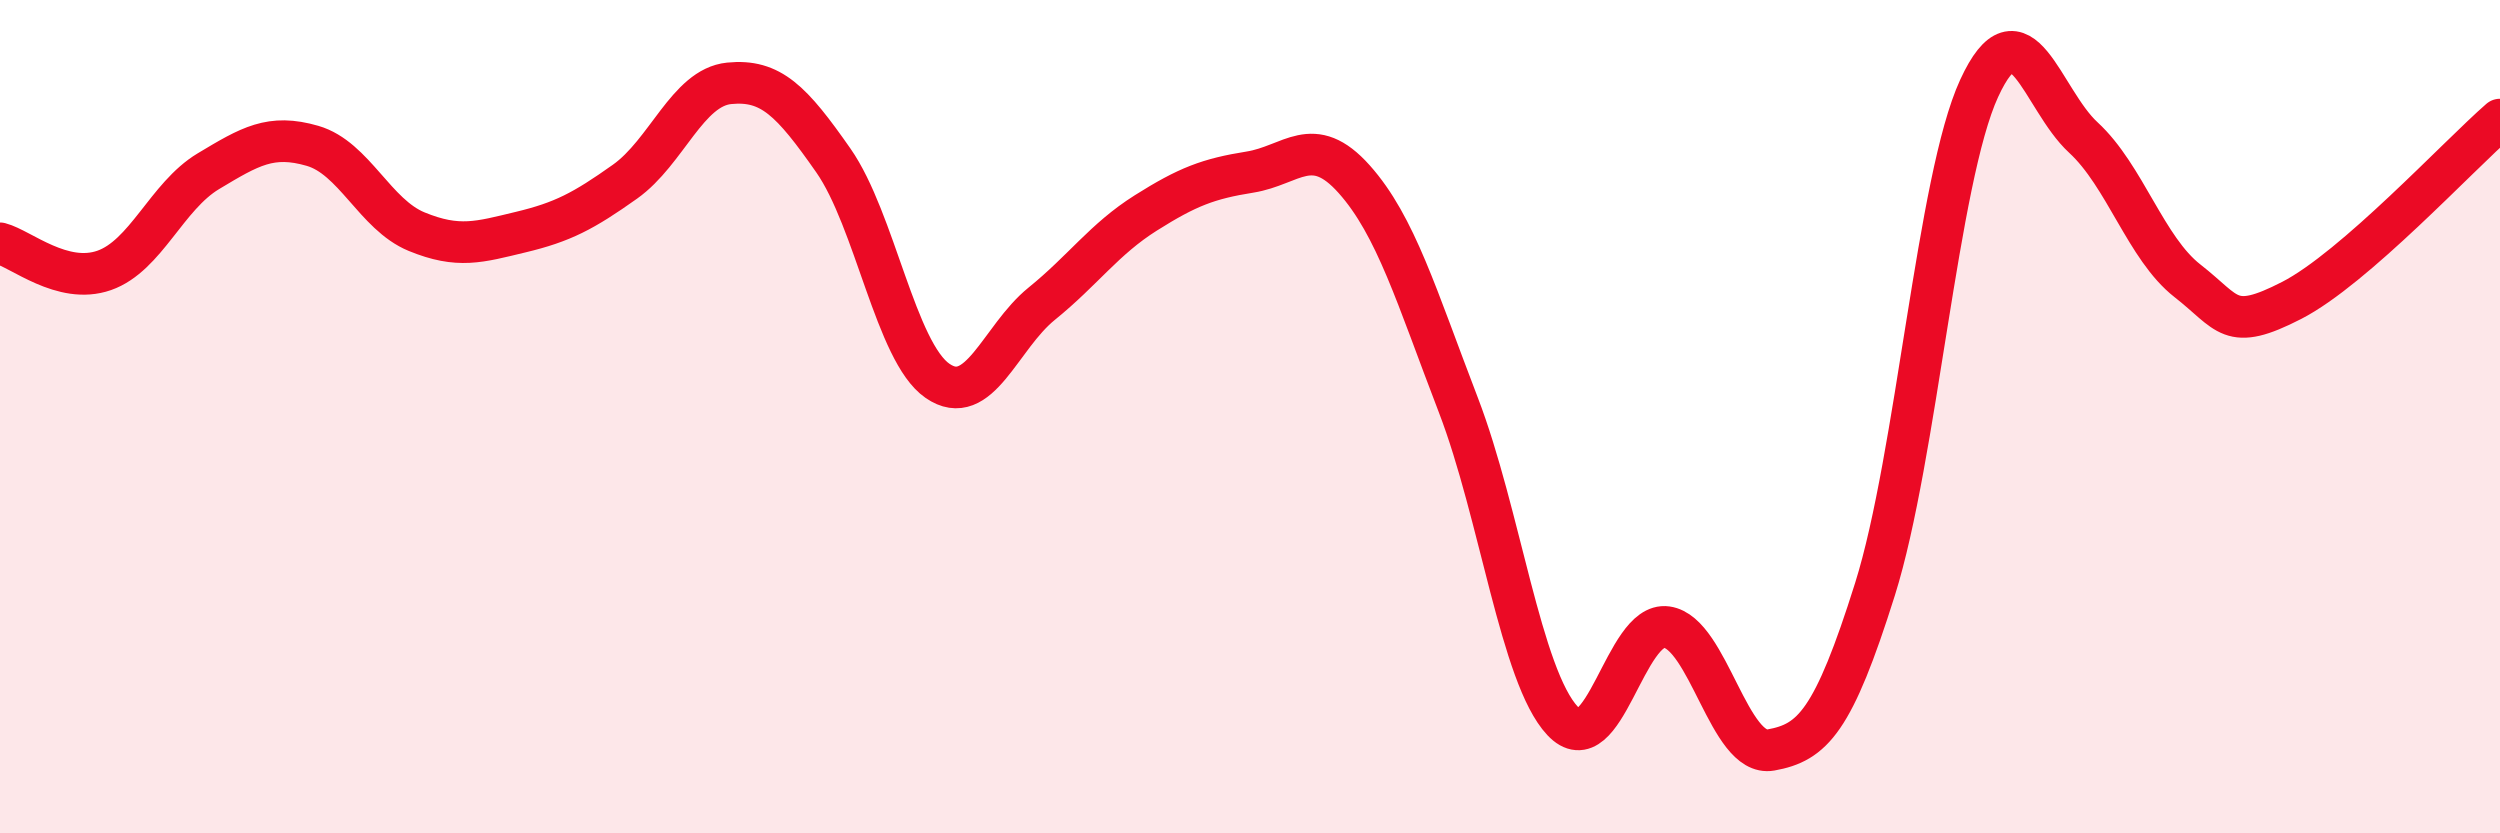
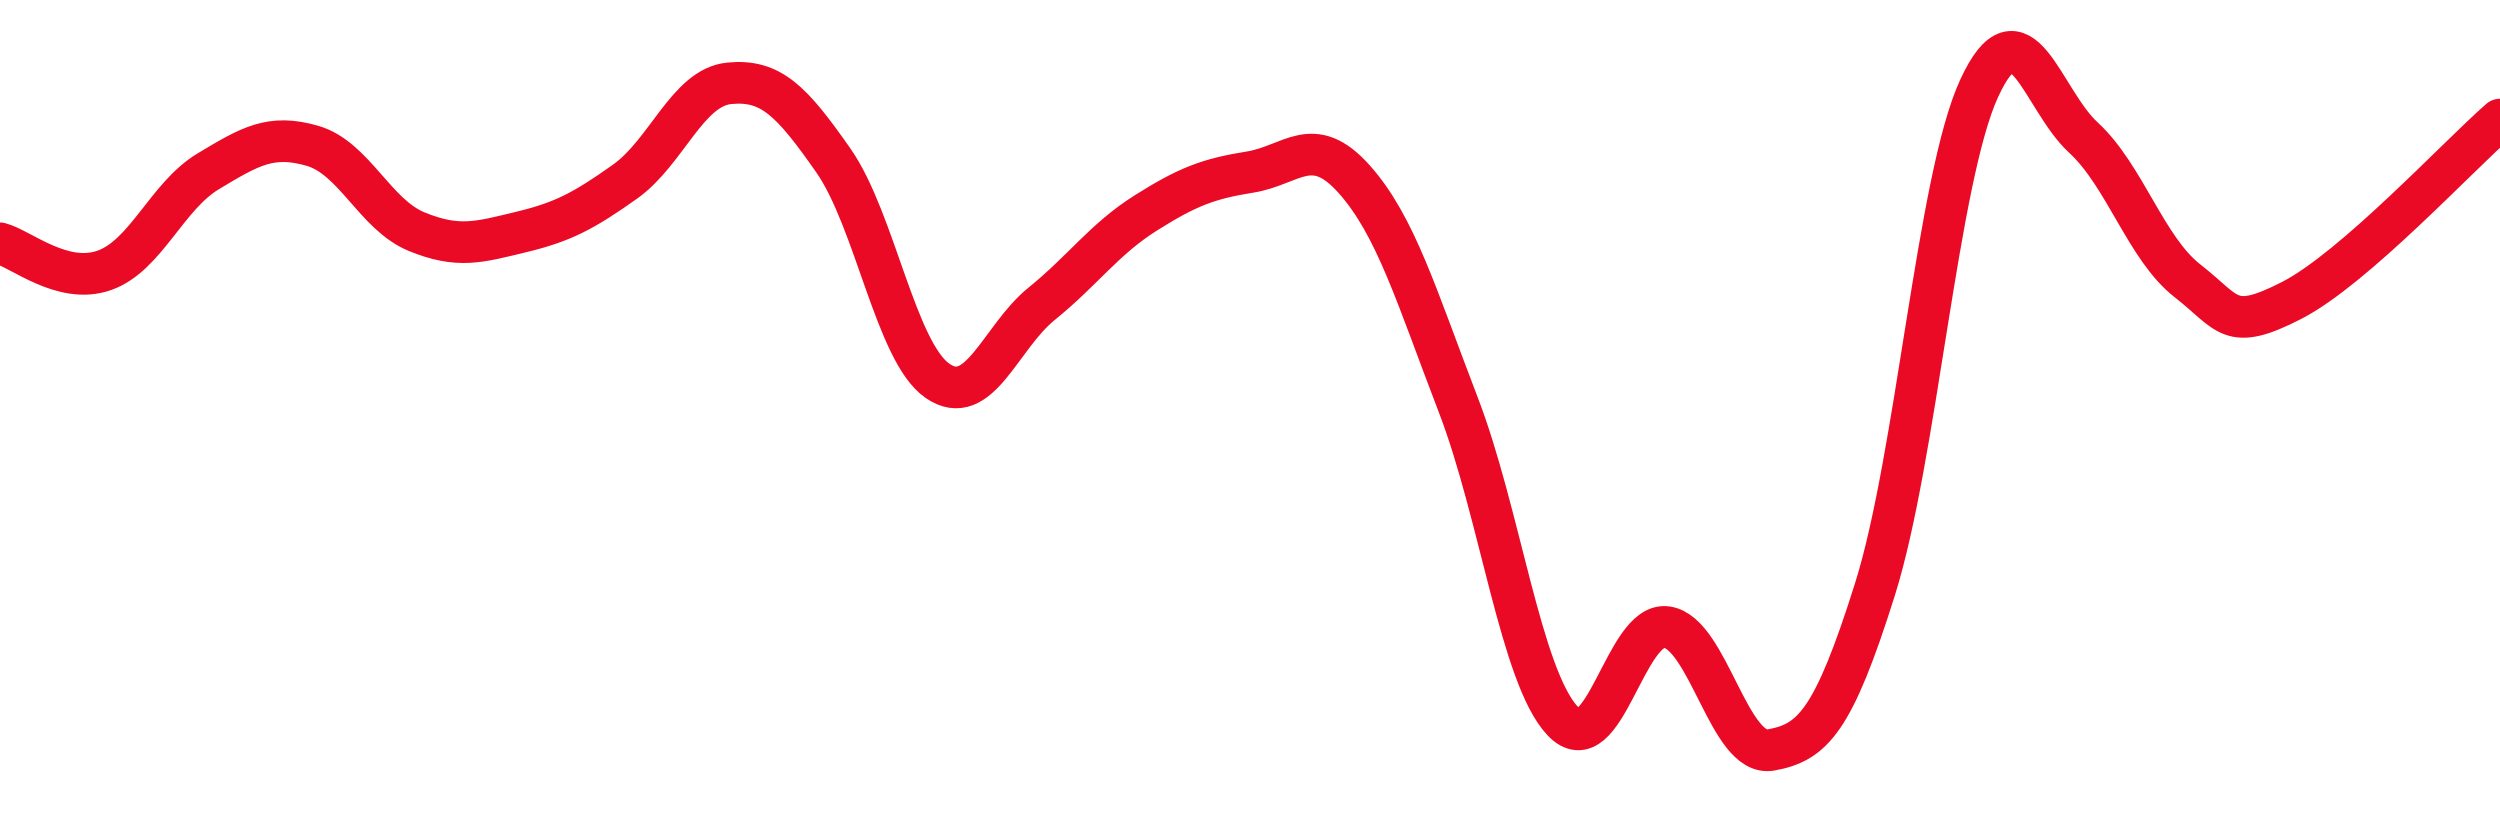
<svg xmlns="http://www.w3.org/2000/svg" width="60" height="20" viewBox="0 0 60 20">
-   <path d="M 0,5.84 C 0.5,5.97 1.5,6.84 2.5,6.49 C 3.5,6.14 4,4.71 5,4.11 C 6,3.51 6.5,3.21 7.5,3.5 C 8.5,3.79 9,5.15 10,5.56 C 11,5.97 11.5,5.81 12.5,5.57 C 13.5,5.33 14,5.07 15,4.36 C 16,3.65 16.5,2.1 17.5,2 C 18.5,1.9 19,2.42 20,3.85 C 21,5.28 21.5,8.45 22.5,9.14 C 23.5,9.83 24,8.1 25,7.29 C 26,6.48 26.5,5.74 27.5,5.11 C 28.5,4.48 29,4.29 30,4.13 C 31,3.97 31.5,3.18 32.5,4.3 C 33.5,5.42 34,7.12 35,9.72 C 36,12.32 36.5,16.23 37.5,17.3 C 38.5,18.37 39,14.91 40,15.05 C 41,15.19 41.5,18.18 42.5,18 C 43.5,17.82 44,17.32 45,14.14 C 46,10.96 46.5,4.29 47.5,2.12 C 48.5,-0.05 49,2.38 50,3.3 C 51,4.22 51.5,5.96 52.5,6.74 C 53.5,7.52 53.5,7.98 55,7.21 C 56.5,6.44 59,3.74 60,2.87L60 20L0 20Z" fill="#EB0A25" opacity="0.1" stroke-linecap="round" stroke-linejoin="round" />
  <path d="M 0,5.84 C 0.5,5.97 1.5,6.84 2.5,6.49 C 3.5,6.14 4,4.71 5,4.11 C 6,3.51 6.5,3.21 7.5,3.5 C 8.5,3.79 9,5.15 10,5.56 C 11,5.97 11.5,5.81 12.5,5.57 C 13.5,5.33 14,5.07 15,4.36 C 16,3.65 16.5,2.1 17.5,2 C 18.5,1.9 19,2.42 20,3.85 C 21,5.28 21.5,8.45 22.5,9.14 C 23.5,9.83 24,8.1 25,7.29 C 26,6.48 26.5,5.74 27.5,5.11 C 28.5,4.48 29,4.29 30,4.13 C 31,3.97 31.5,3.18 32.5,4.3 C 33.5,5.42 34,7.12 35,9.72 C 36,12.32 36.5,16.23 37.5,17.3 C 38.5,18.37 39,14.91 40,15.05 C 41,15.19 41.5,18.18 42.5,18 C 43.5,17.82 44,17.32 45,14.14 C 46,10.96 46.5,4.29 47.5,2.12 C 48.5,-0.05 49,2.38 50,3.3 C 51,4.22 51.5,5.96 52.5,6.74 C 53.5,7.52 53.5,7.98 55,7.21 C 56.5,6.44 59,3.74 60,2.87" stroke="#EB0A25" stroke-width="1" fill="none" stroke-linecap="round" stroke-linejoin="round" />
</svg>